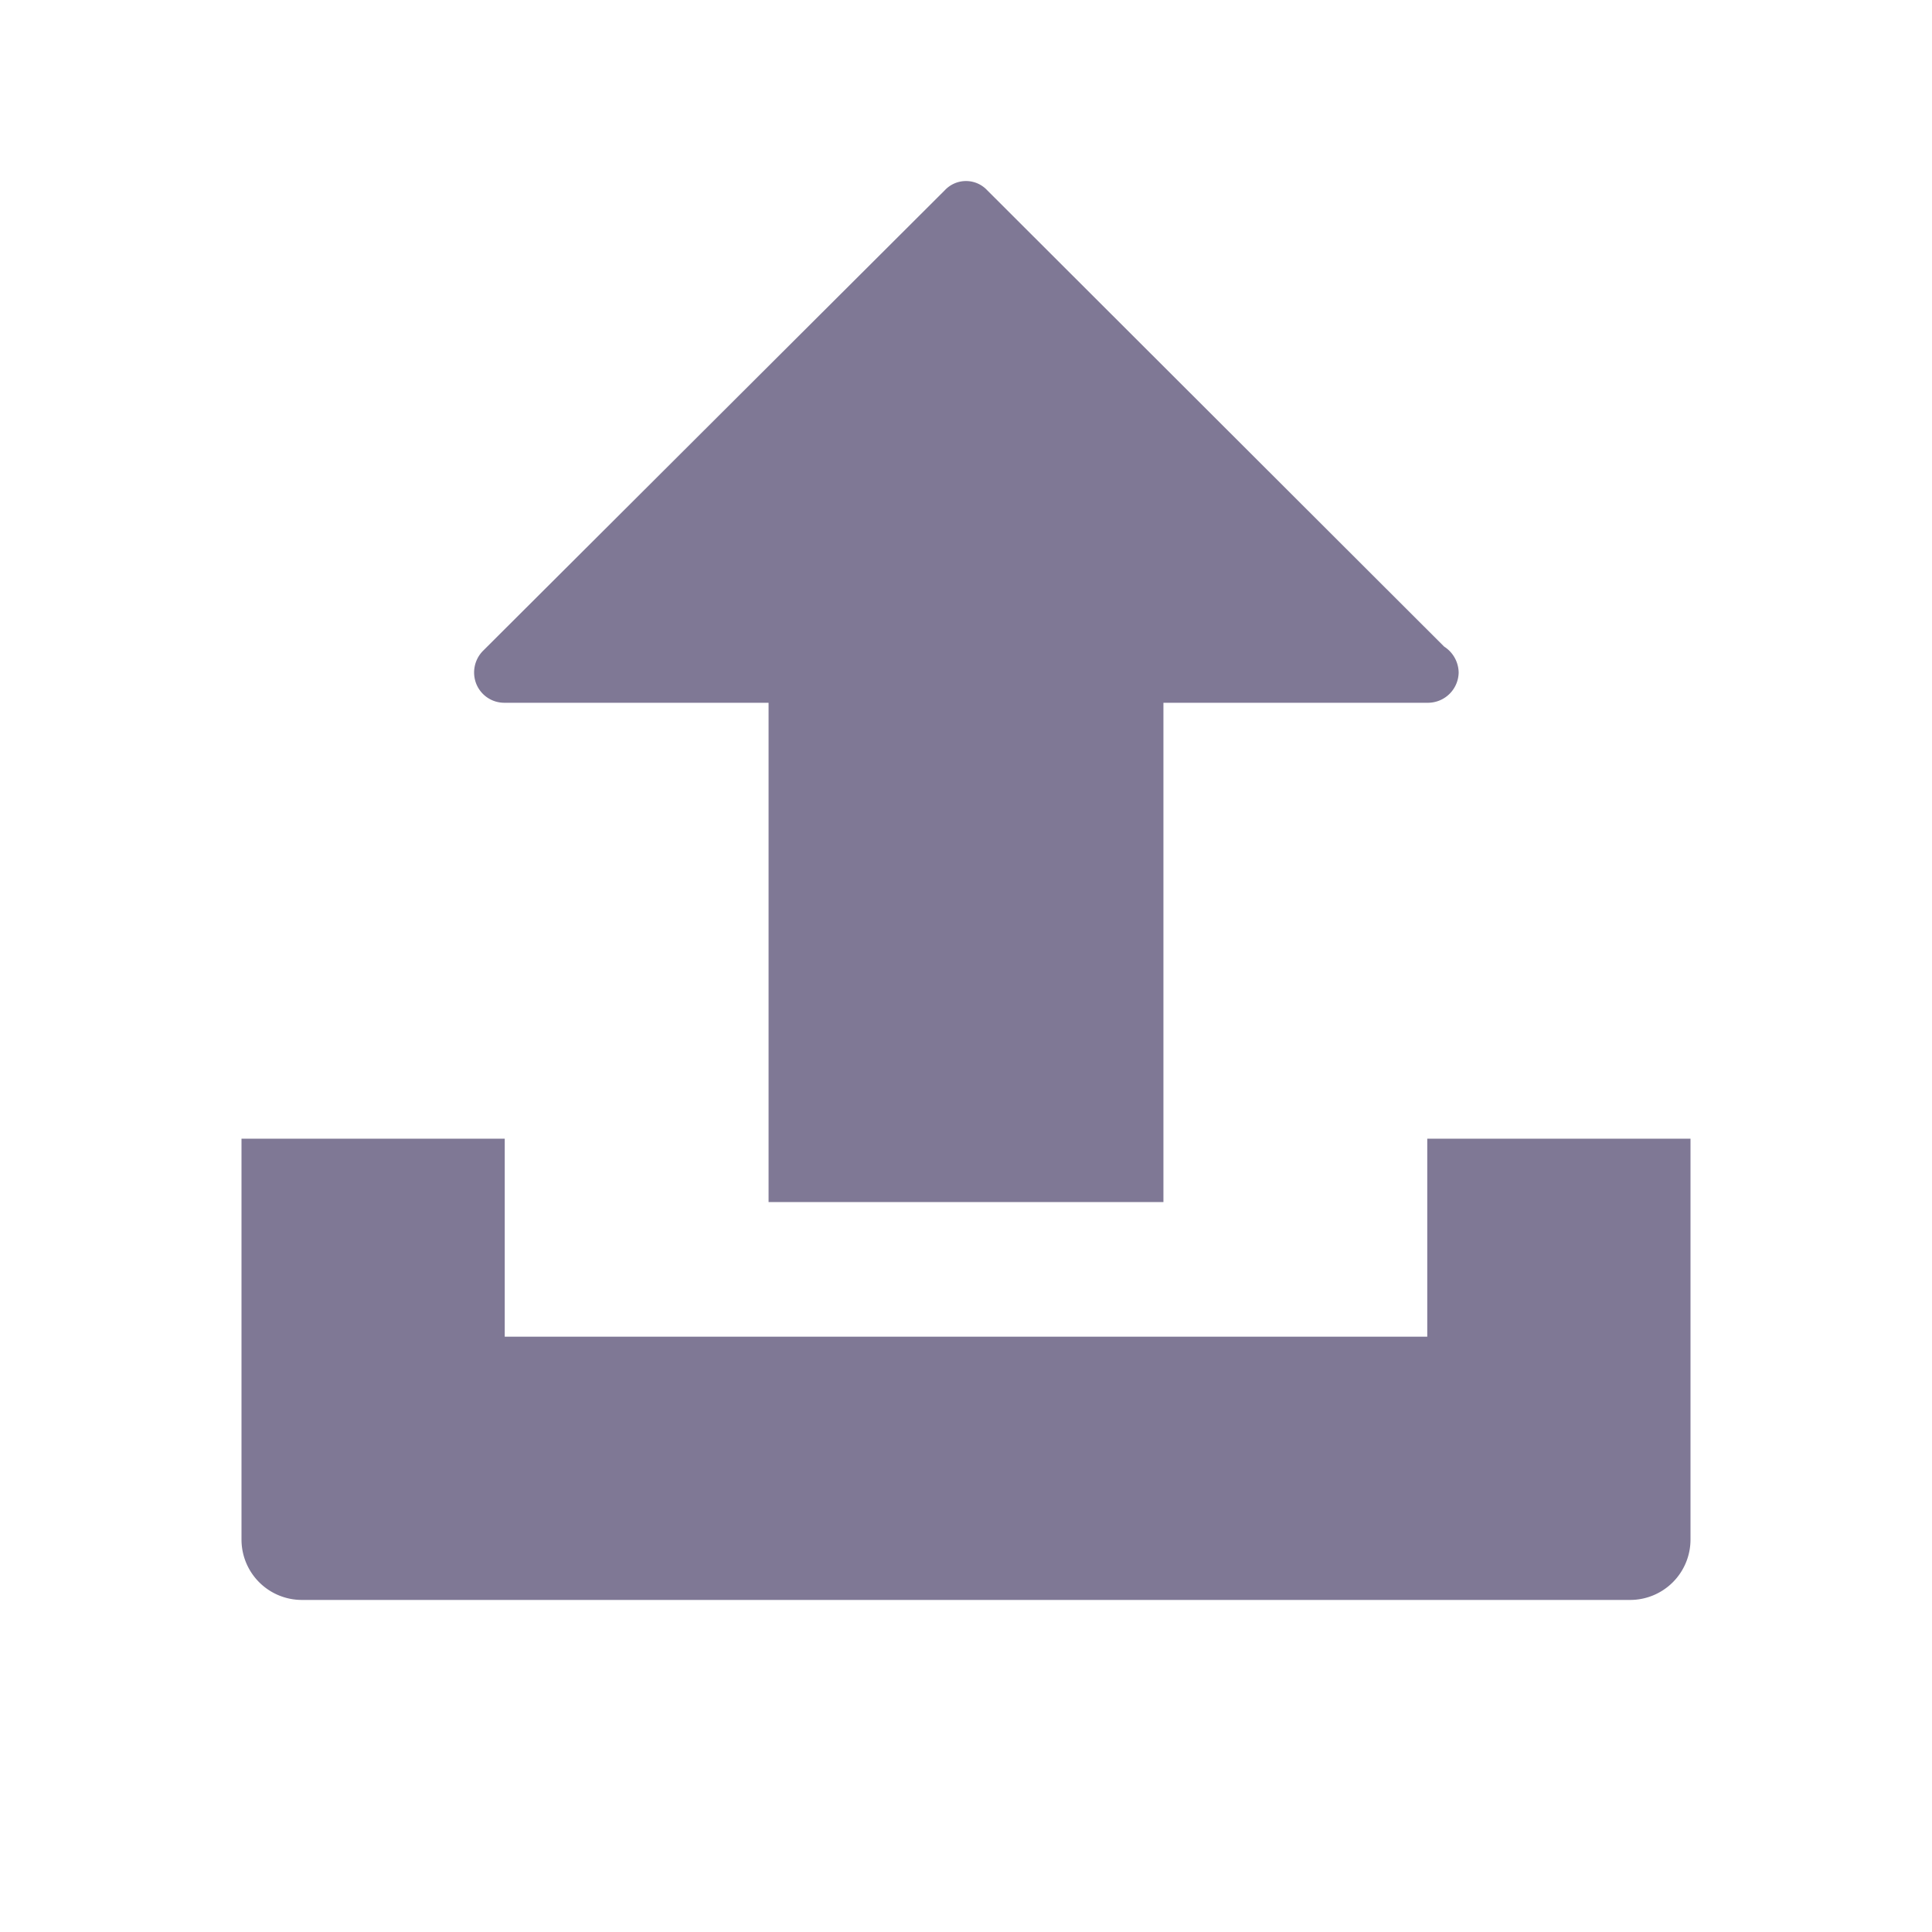
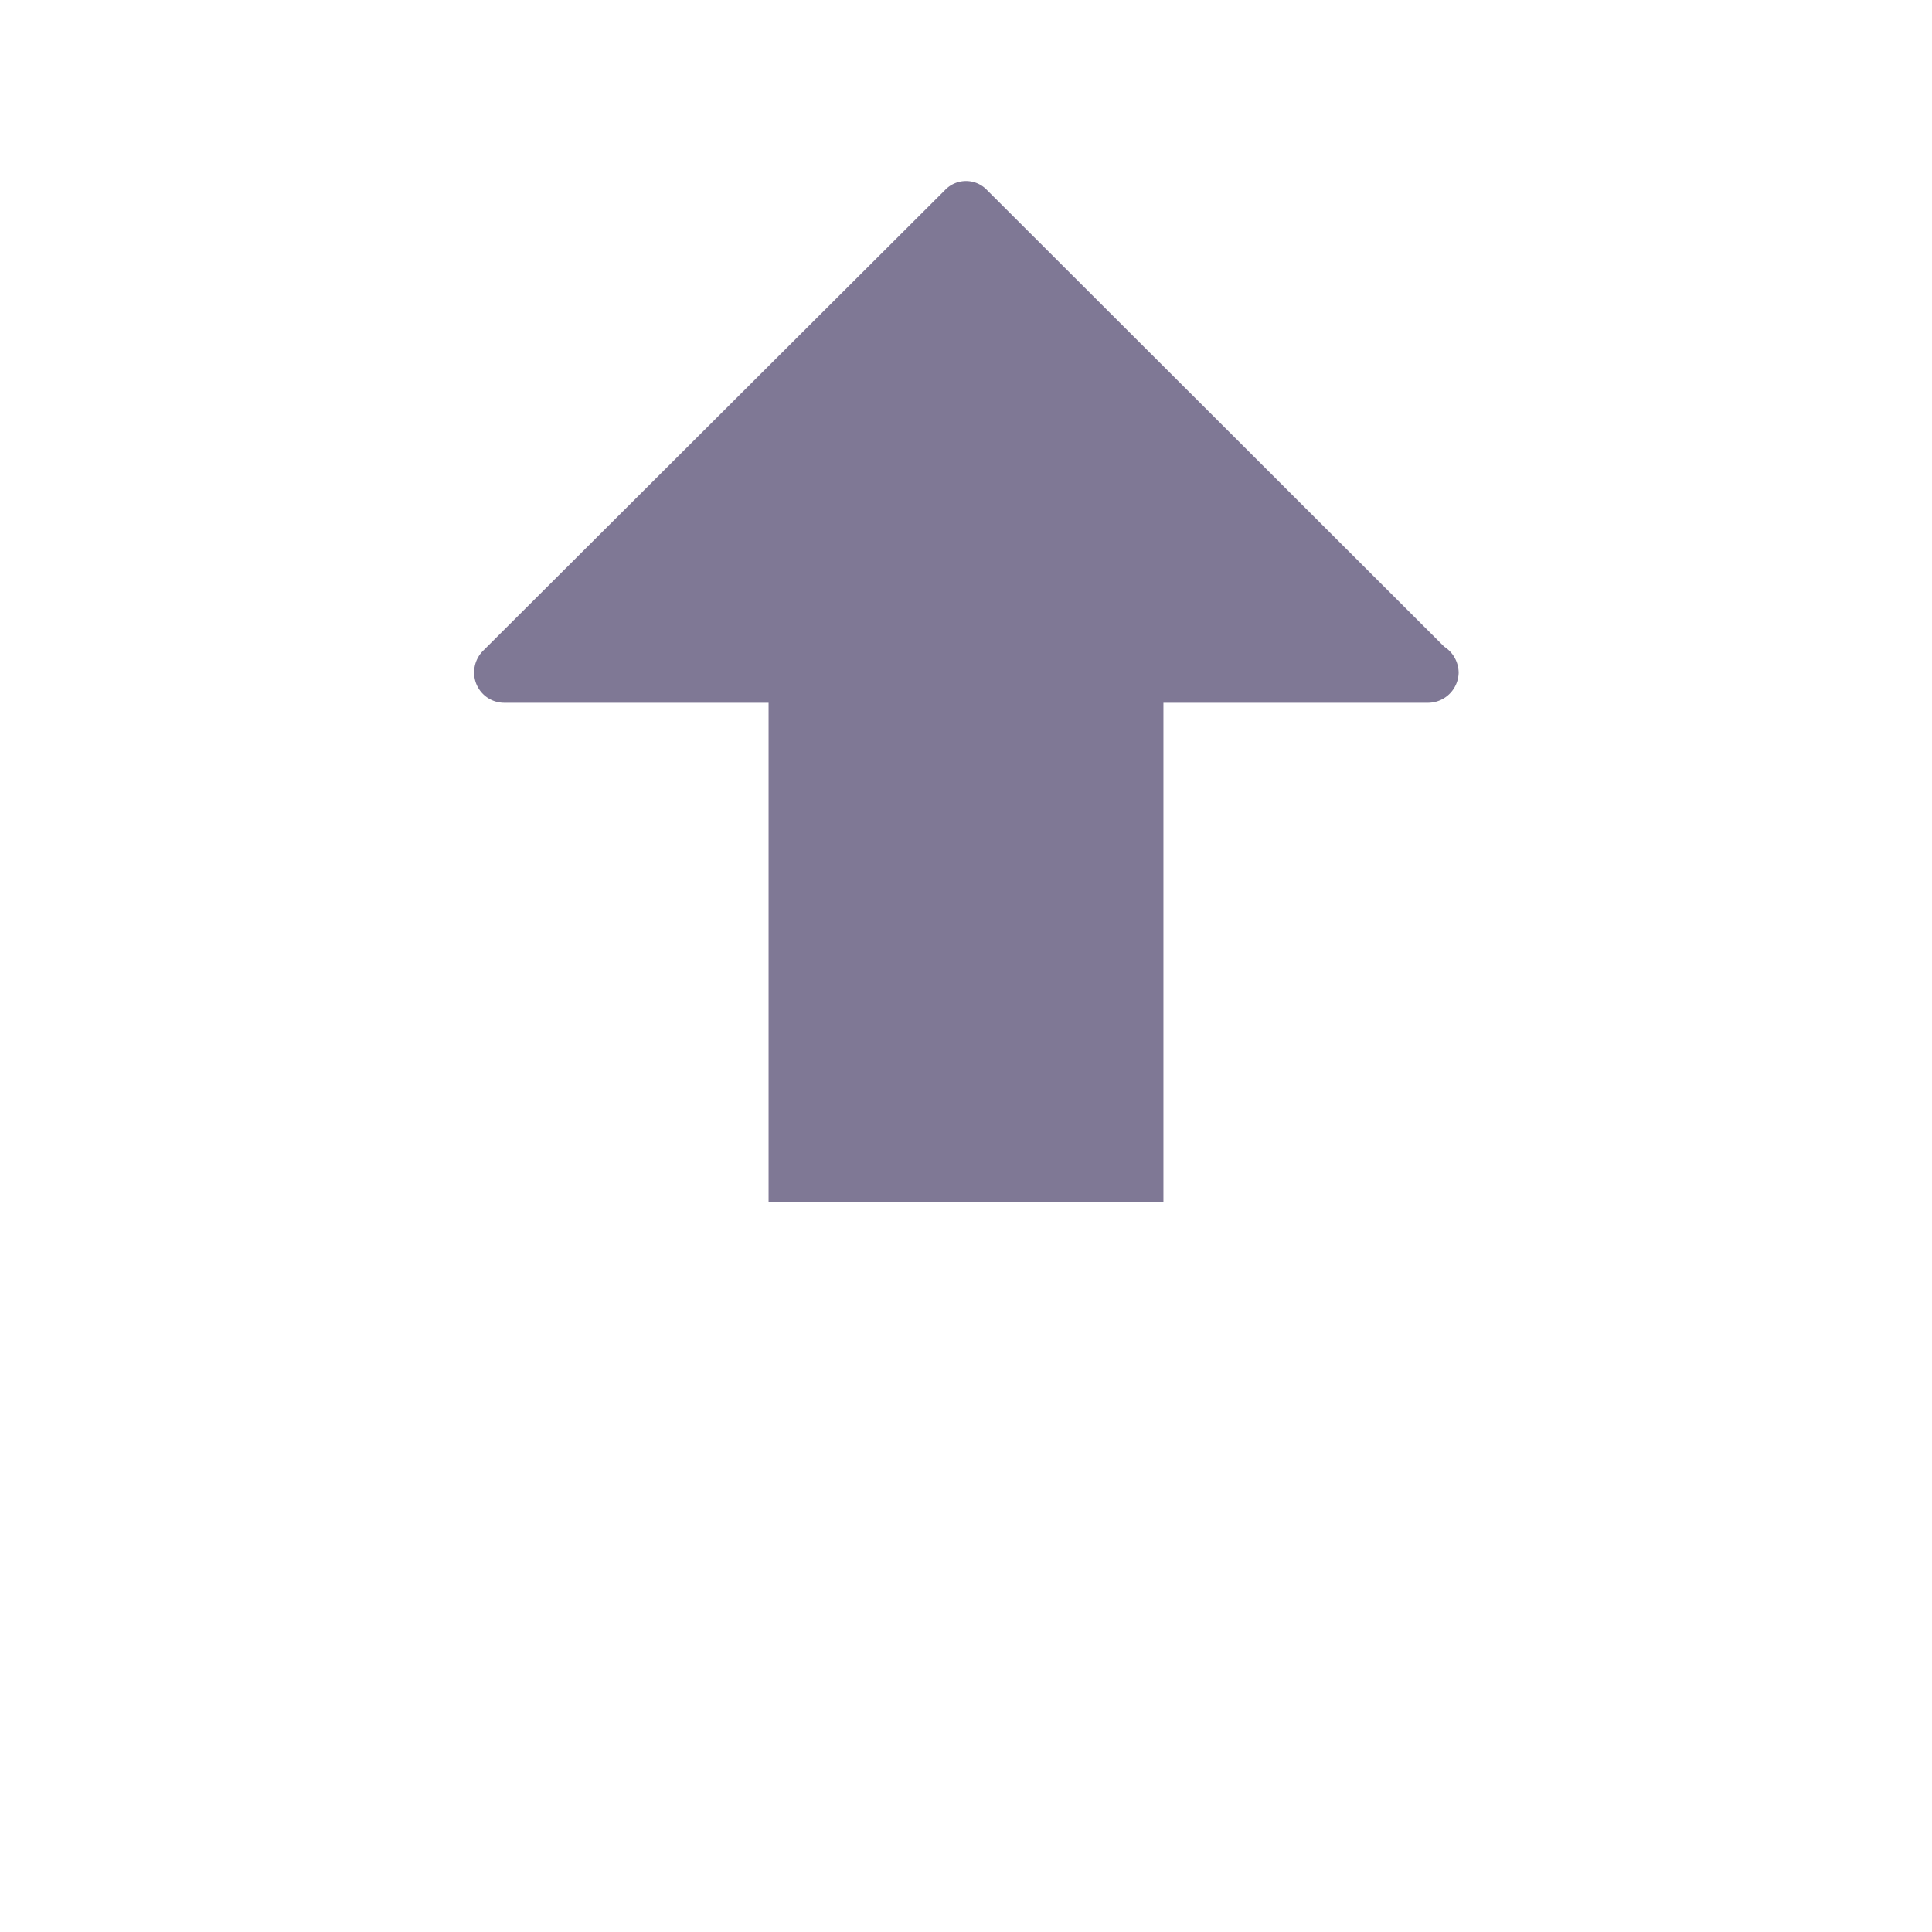
<svg xmlns="http://www.w3.org/2000/svg" viewBox="0 0 32 32">
  <defs>
    <style>.cls-1{fill:#7f7895;}.cls-2{fill:none;}</style>
  </defs>
  <title>upload-icon</title>
  <g id="Layer_2" data-name="Layer 2">
    <g id="Layer_1-2" data-name="Layer 1">
-       <path class="cls-1" d="M23.64,18.86v3.28H8.36V18.86H4V25.5a1,1,0,0,0,1,1H27a1,1,0,0,0,1-1V18.86Z" />
      <path class="cls-1" d="M8.36,11.64h4.37v8.27h6.54V11.64h4.39a.51.51,0,0,0,.5-.5.52.52,0,0,0-.24-.43L16.35,3.15a.48.48,0,0,0-.7,0L8,10.78a.51.51,0,0,0-.11.55A.5.5,0,0,0,8.36,11.64Z" />
-       <rect class="cls-2" width="32" height="32" />
    </g>
  </g>
</svg>